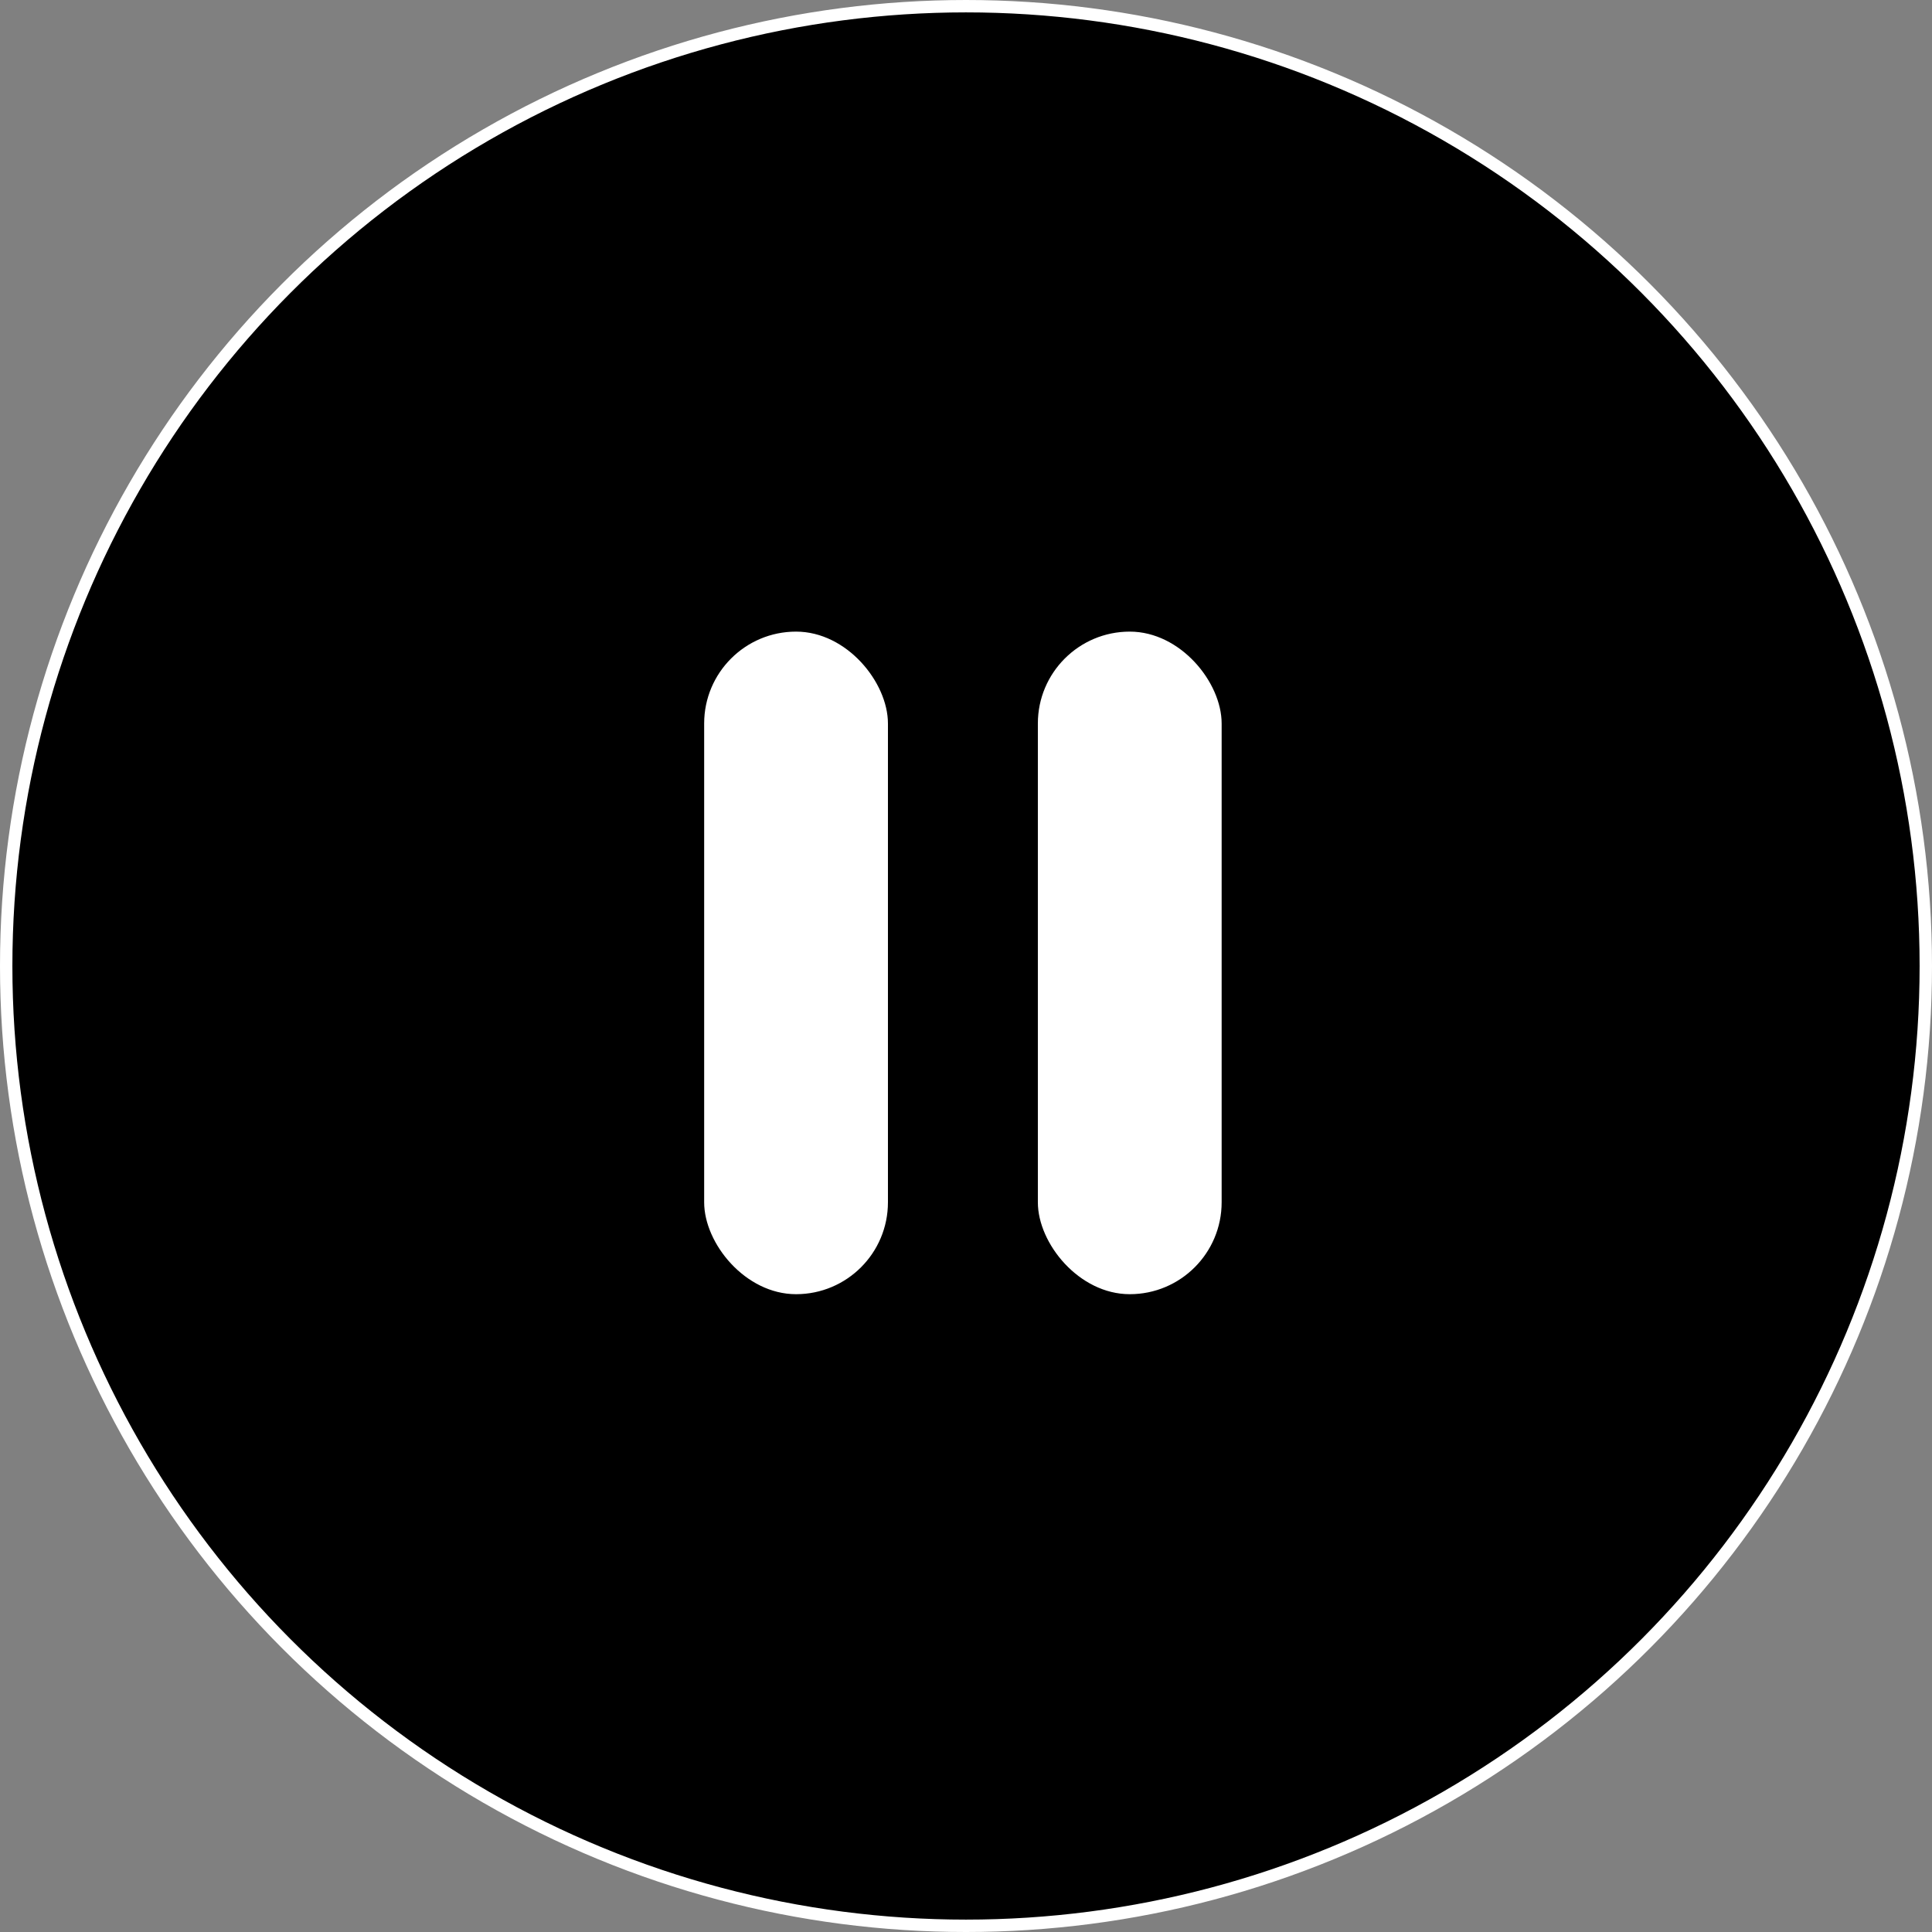
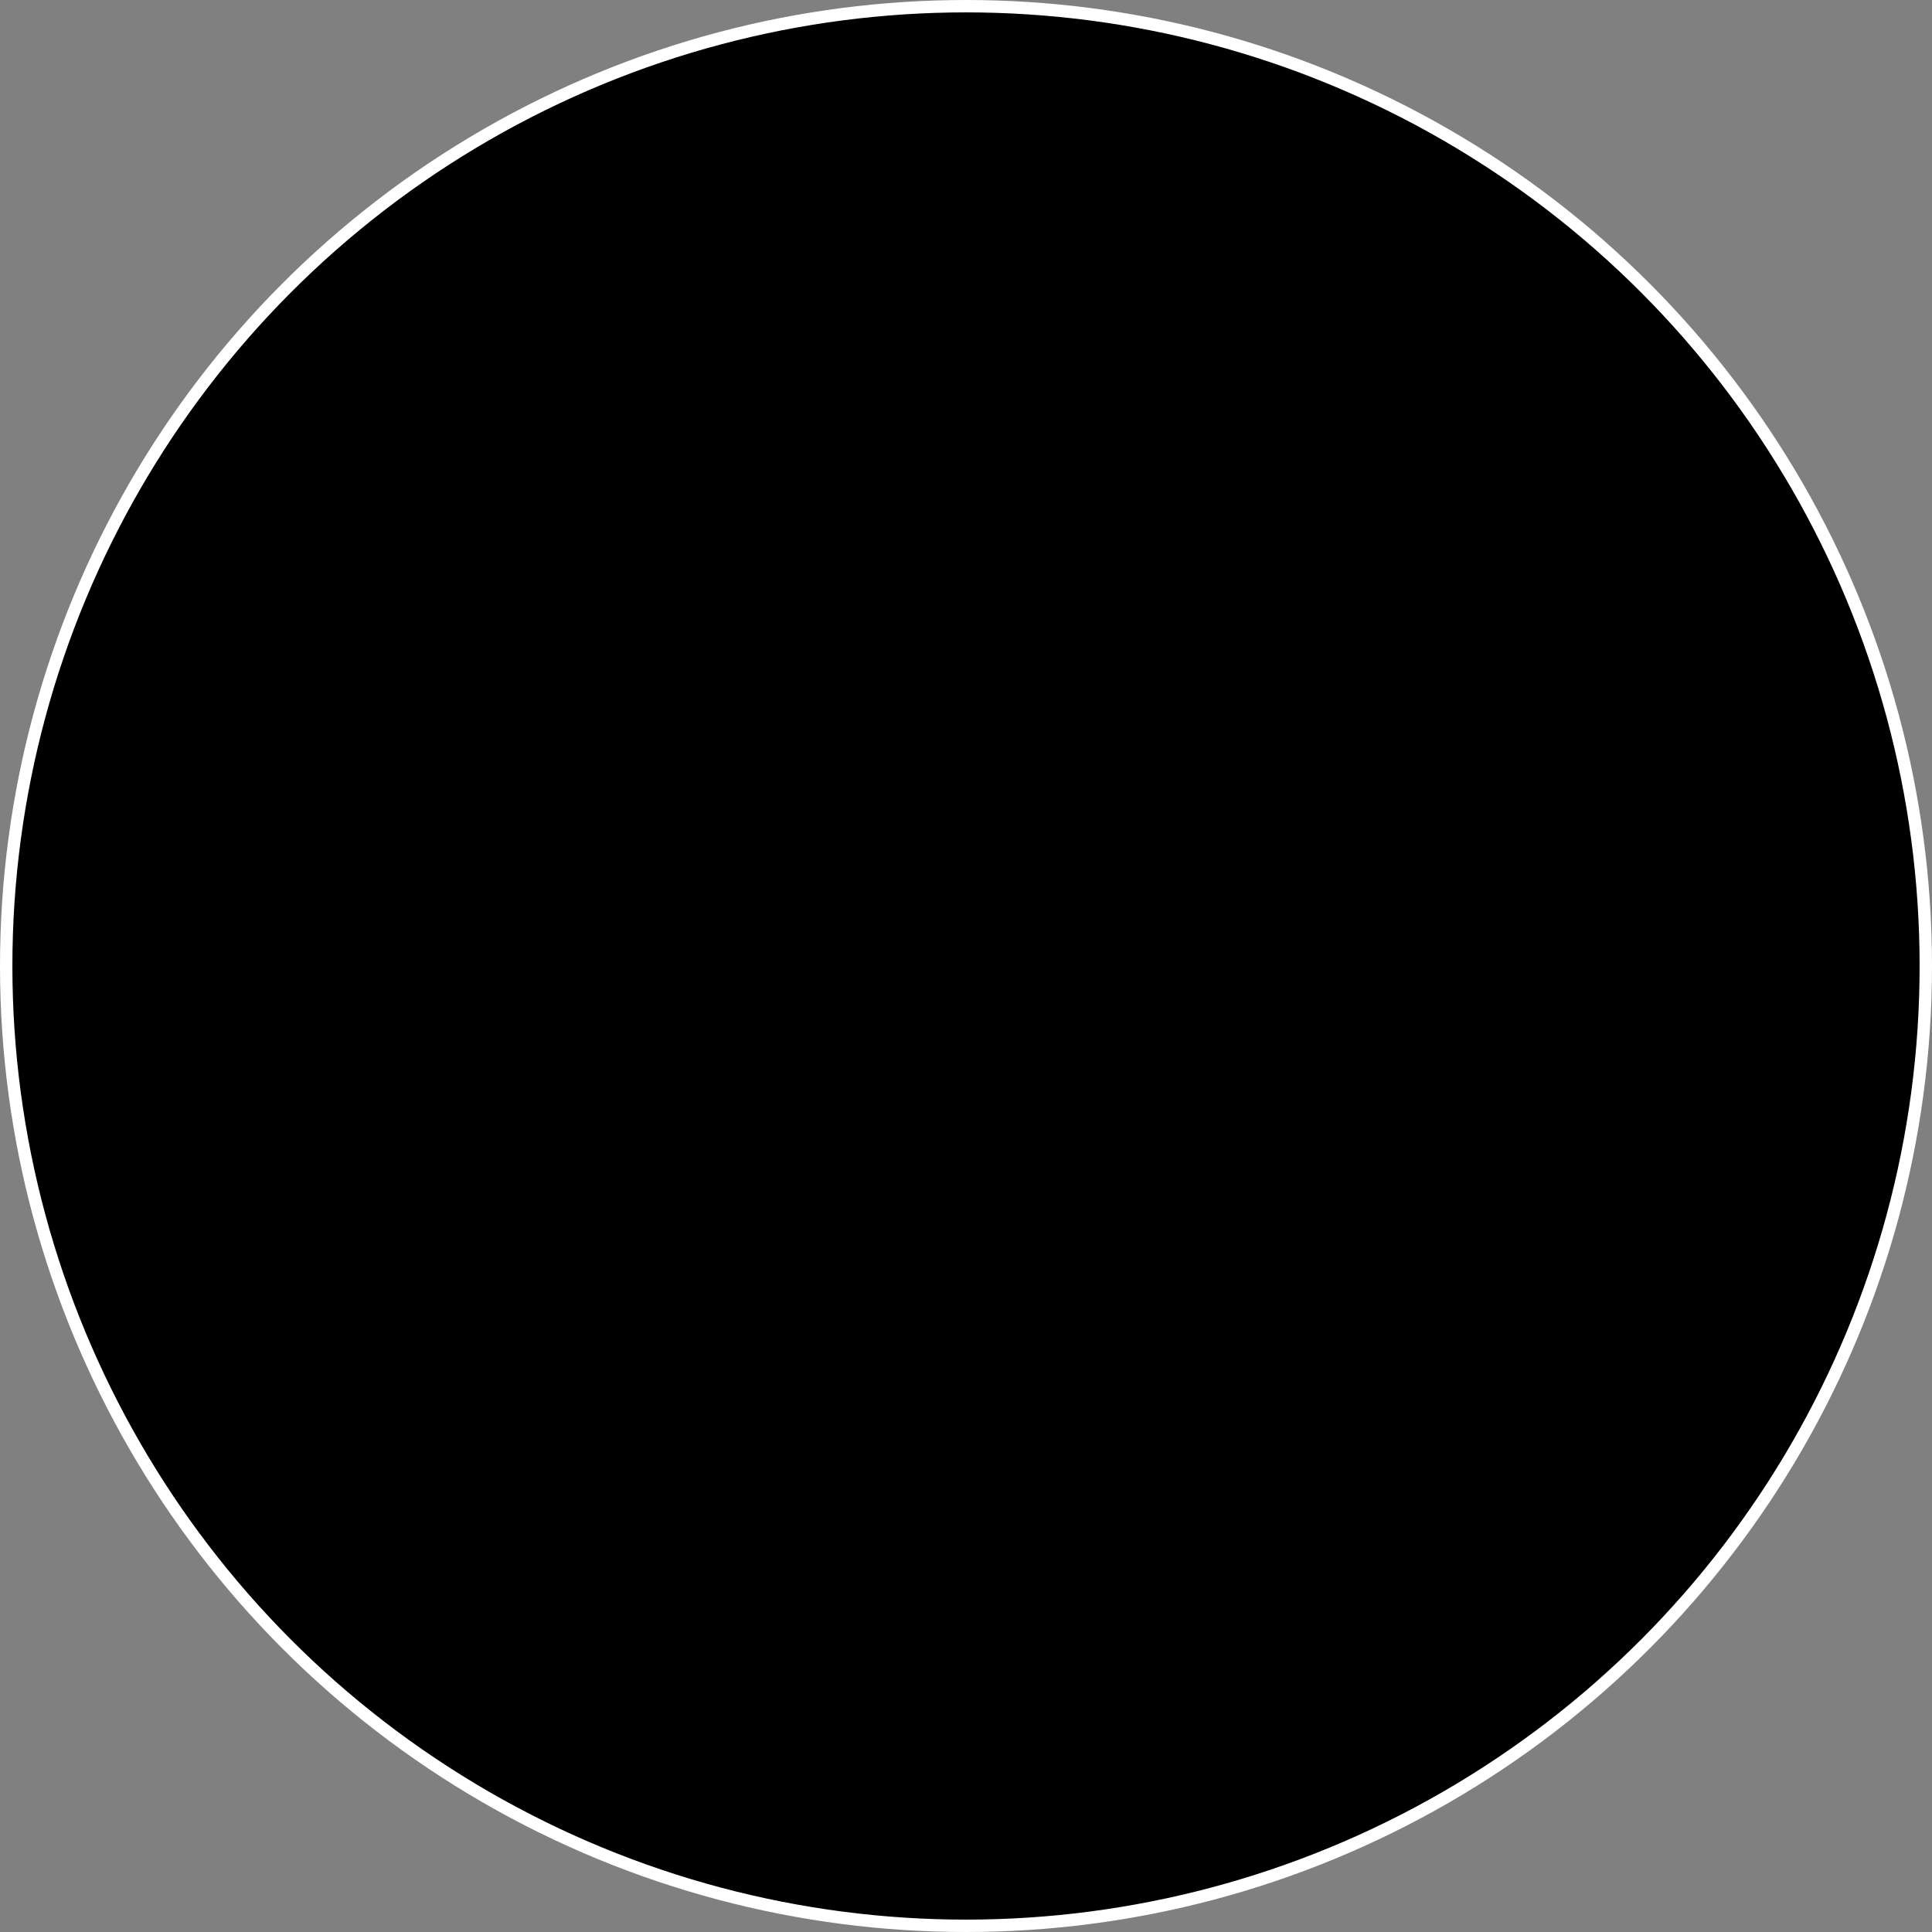
<svg xmlns="http://www.w3.org/2000/svg" width="312" height="312" viewBox="0 0 312 312" fill="none">
  <rect x="0" y="0" width="312" height="312" fill="#808080" stroke="none" />
  <circle cx="156" cy="156" r="155" fill="black" stroke="white" stroke-width="2" />
-   <rect x="113.715" y="102" width="29.679" height="107" rx="14.839" fill="white" />
-   <rect x="167.605" y="102" width="29.679" height="107" rx="14.839" fill="white" />
</svg>